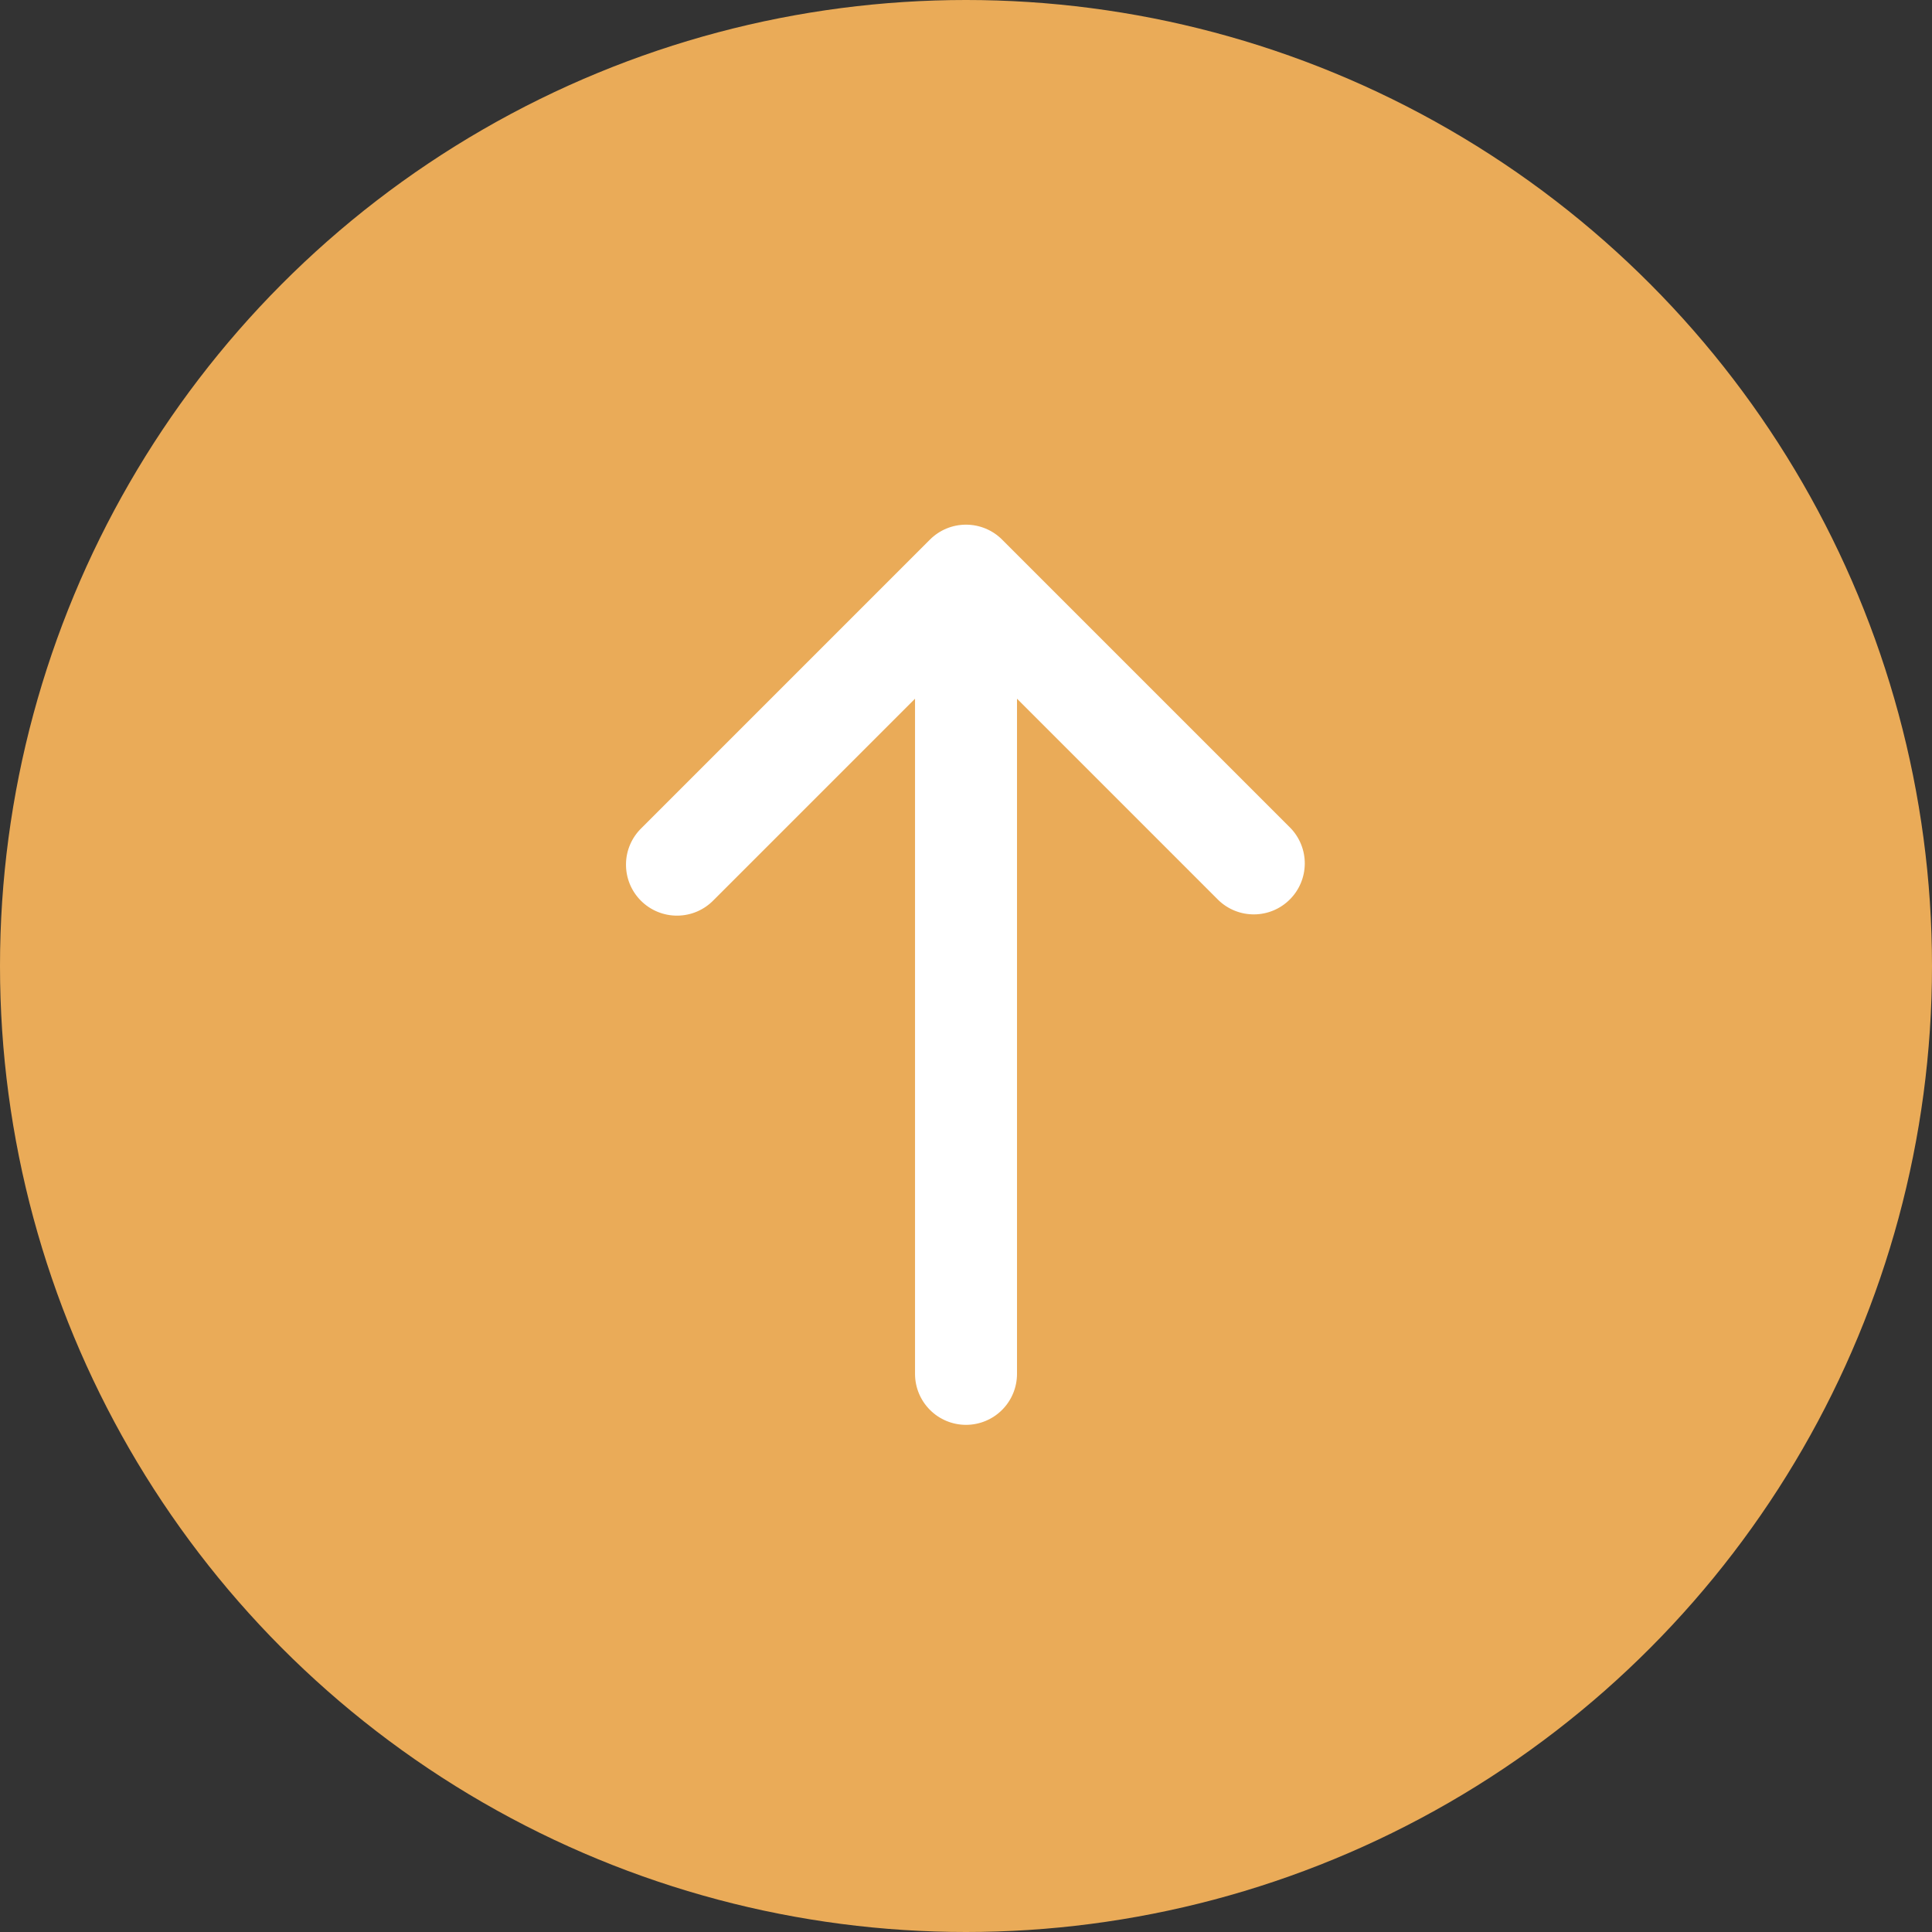
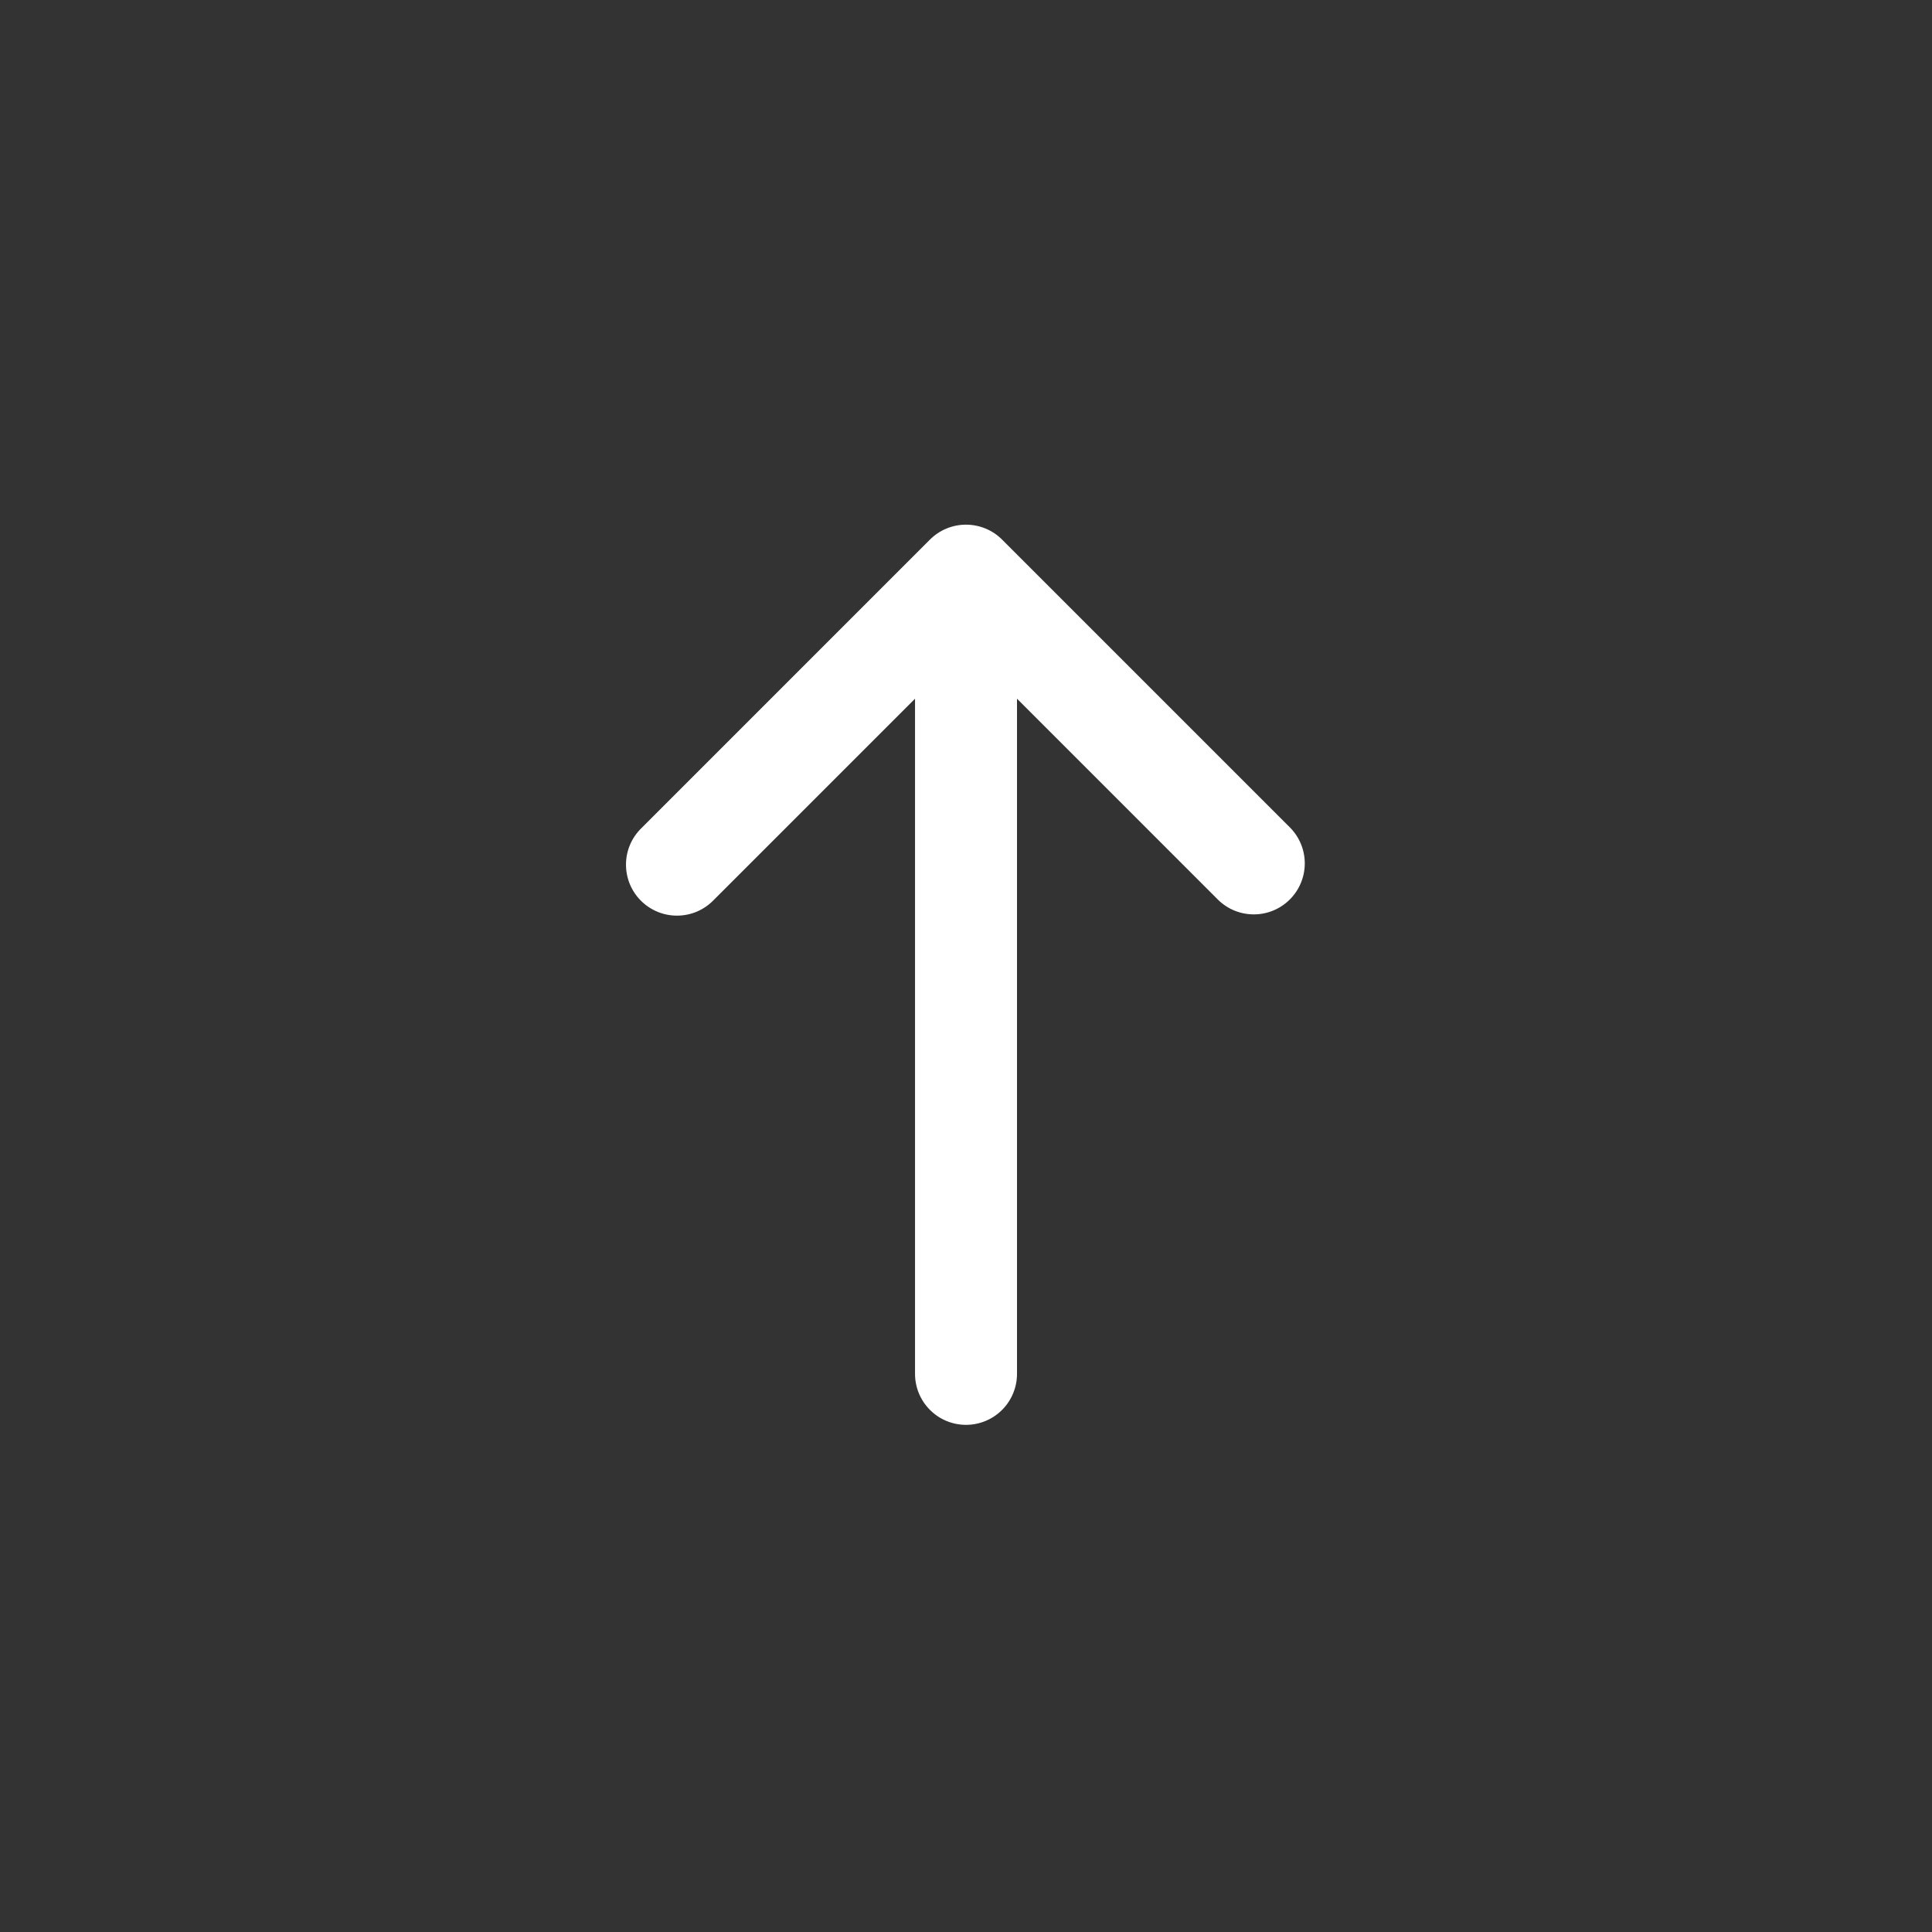
<svg xmlns="http://www.w3.org/2000/svg" width="60" height="60" viewBox="0 0 60 60" fill="none">
  <rect x="0" y="0" width="60" height="60" fill="#333333" stroke="none" />
-   <circle cx="30" cy="30" r="30" fill="#EAAB58" />
  <g clip-path="url(#clip0_2324_320)">
    <path d="M31.12 16.757C30.823 16.46 30.42 16.294 30 16.294C29.58 16.294 29.178 16.46 28.881 16.757L19.924 25.714C19.773 25.86 19.652 26.035 19.569 26.228C19.486 26.421 19.442 26.629 19.441 26.839C19.439 27.049 19.479 27.258 19.558 27.452C19.638 27.647 19.756 27.824 19.904 27.972C20.053 28.121 20.23 28.239 20.424 28.318C20.619 28.398 20.827 28.438 21.038 28.436C21.248 28.434 21.456 28.391 21.649 28.308C21.842 28.225 22.017 28.104 22.163 27.953L28.417 21.699V42.667C28.417 43.087 28.584 43.489 28.881 43.786C29.177 44.083 29.58 44.25 30 44.25C30.42 44.25 30.823 44.083 31.12 43.786C31.417 43.489 31.584 43.087 31.584 42.667V21.699L37.838 27.953C38.136 28.241 38.536 28.401 38.951 28.397C39.367 28.394 39.764 28.227 40.057 27.933C40.351 27.64 40.517 27.243 40.521 26.828C40.525 26.413 40.365 26.013 40.077 25.714L31.12 16.757Z" fill="white" />
  </g>
  <defs>
    <clipPath id="clip0_2324_320">
      <rect width="38" height="38" fill="white" transform="translate(11 11)" />
    </clipPath>
  </defs>
</svg>